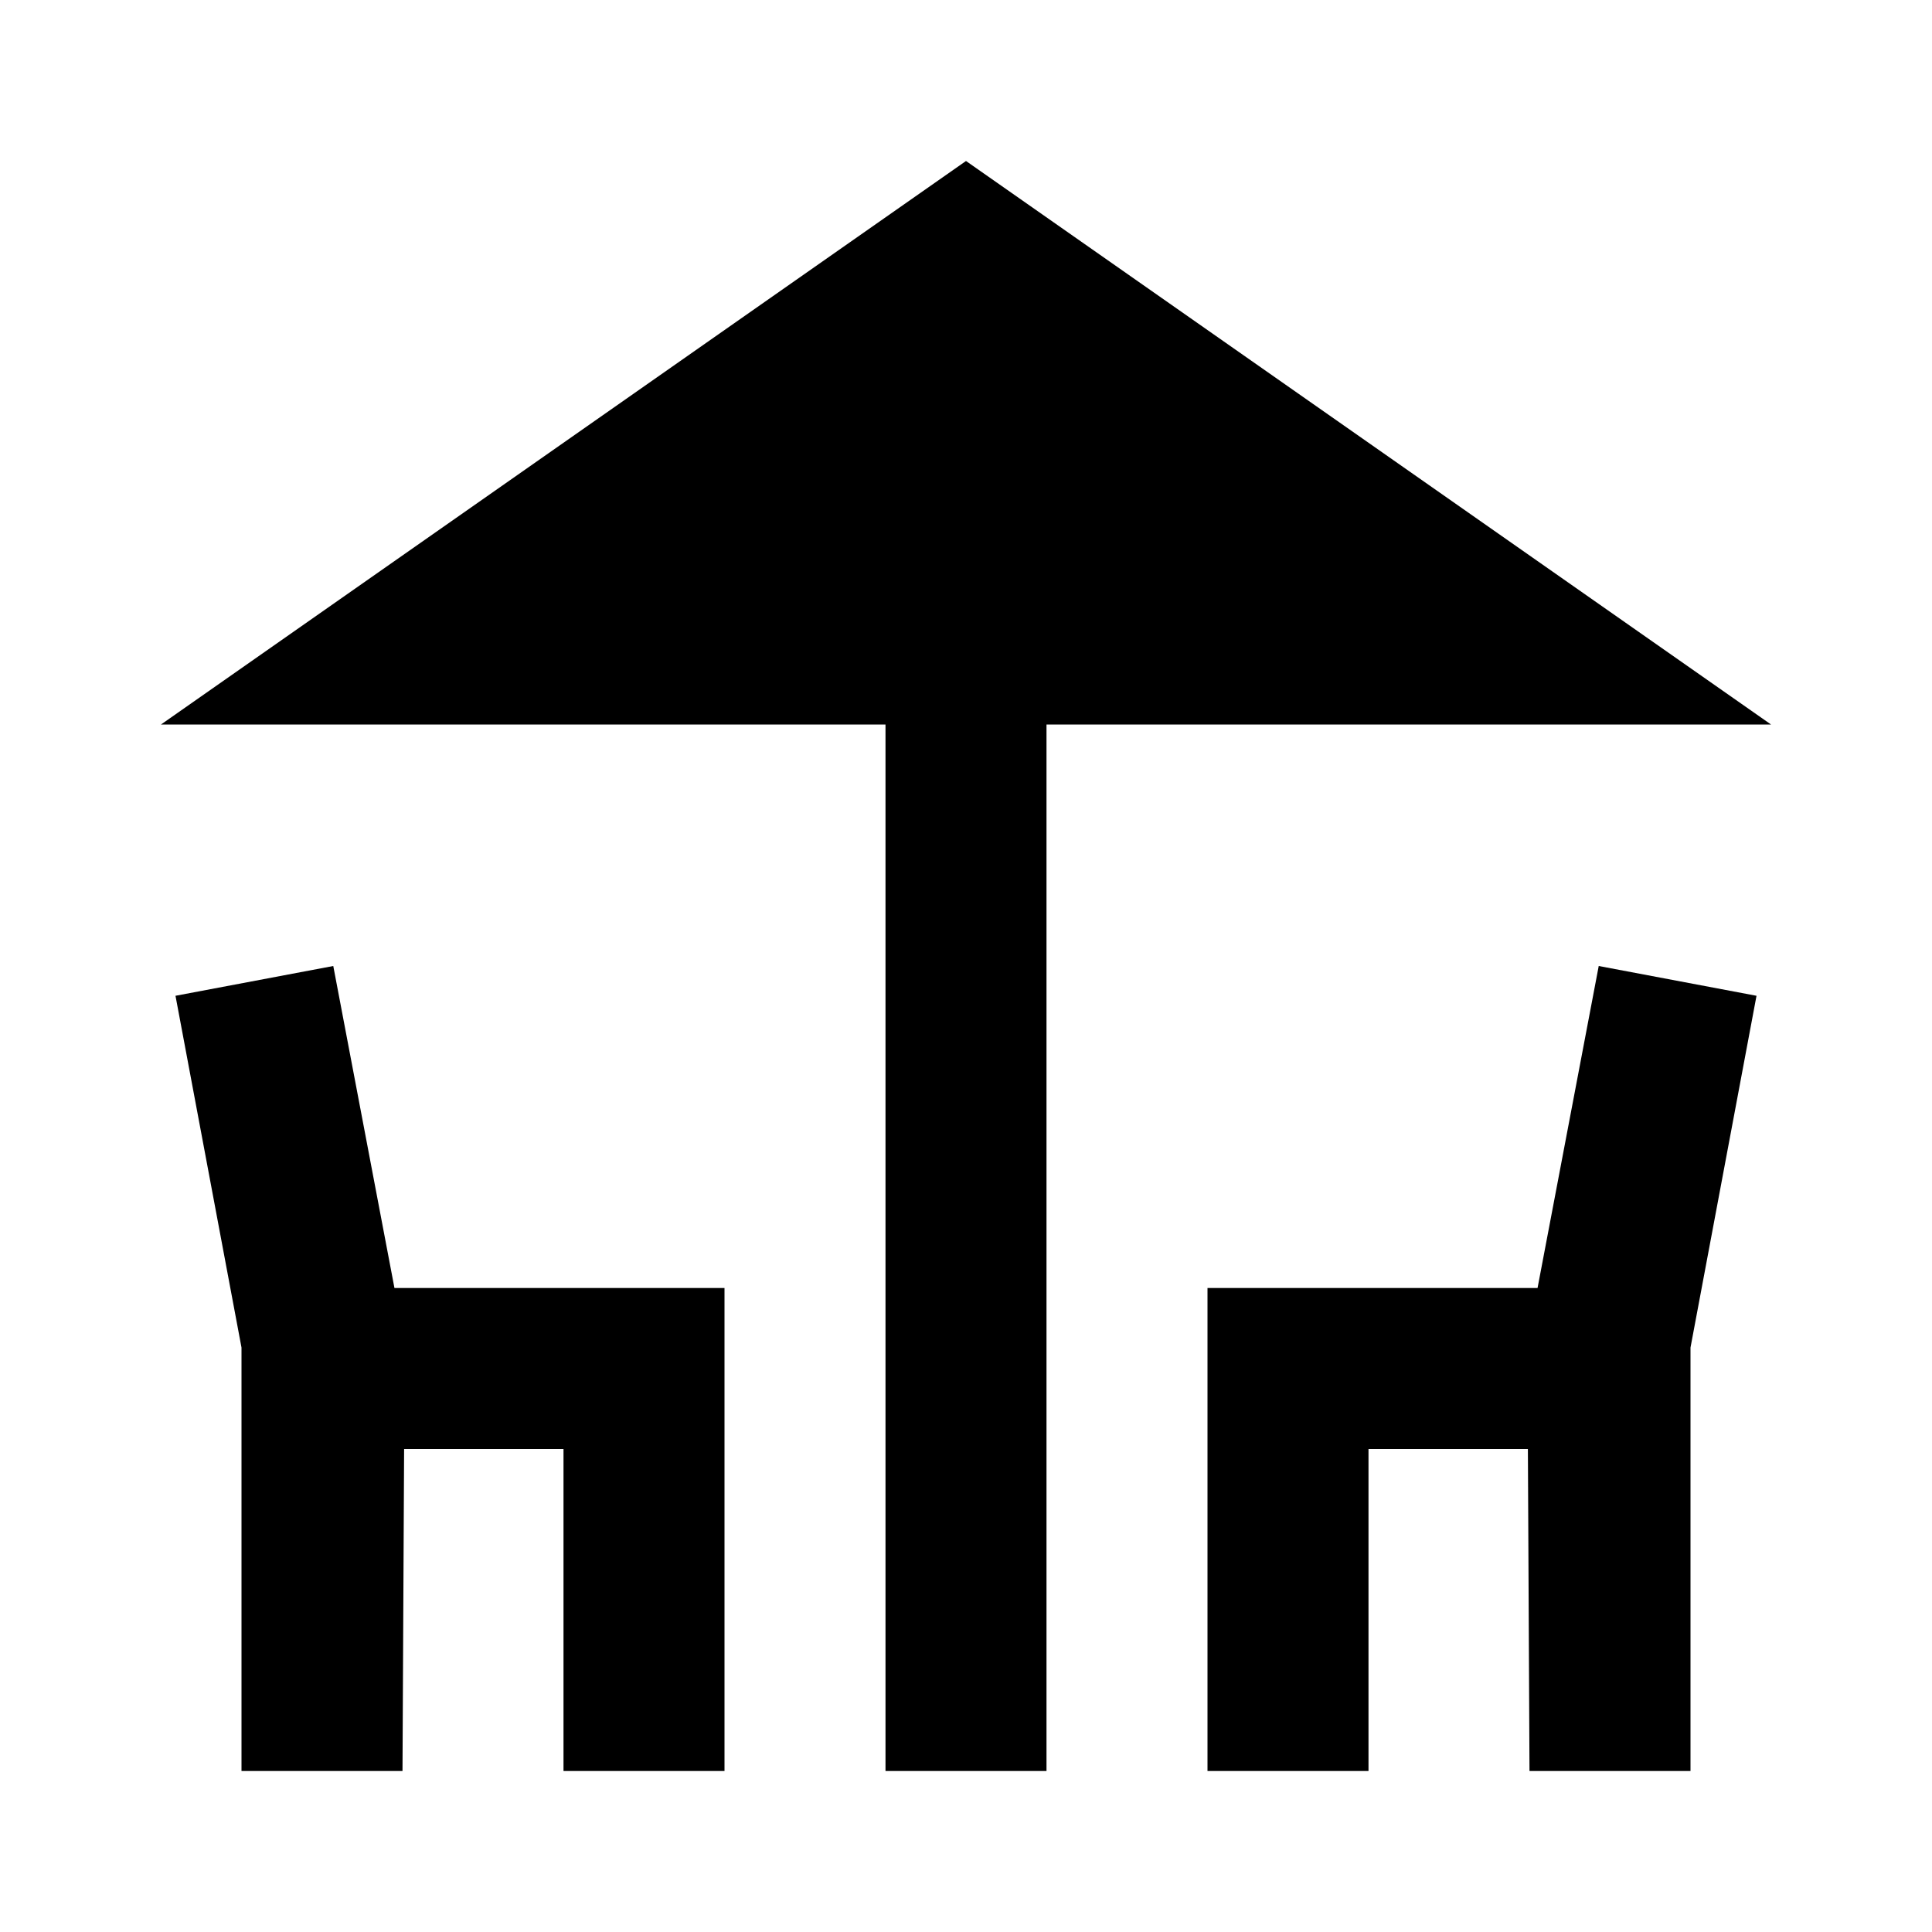
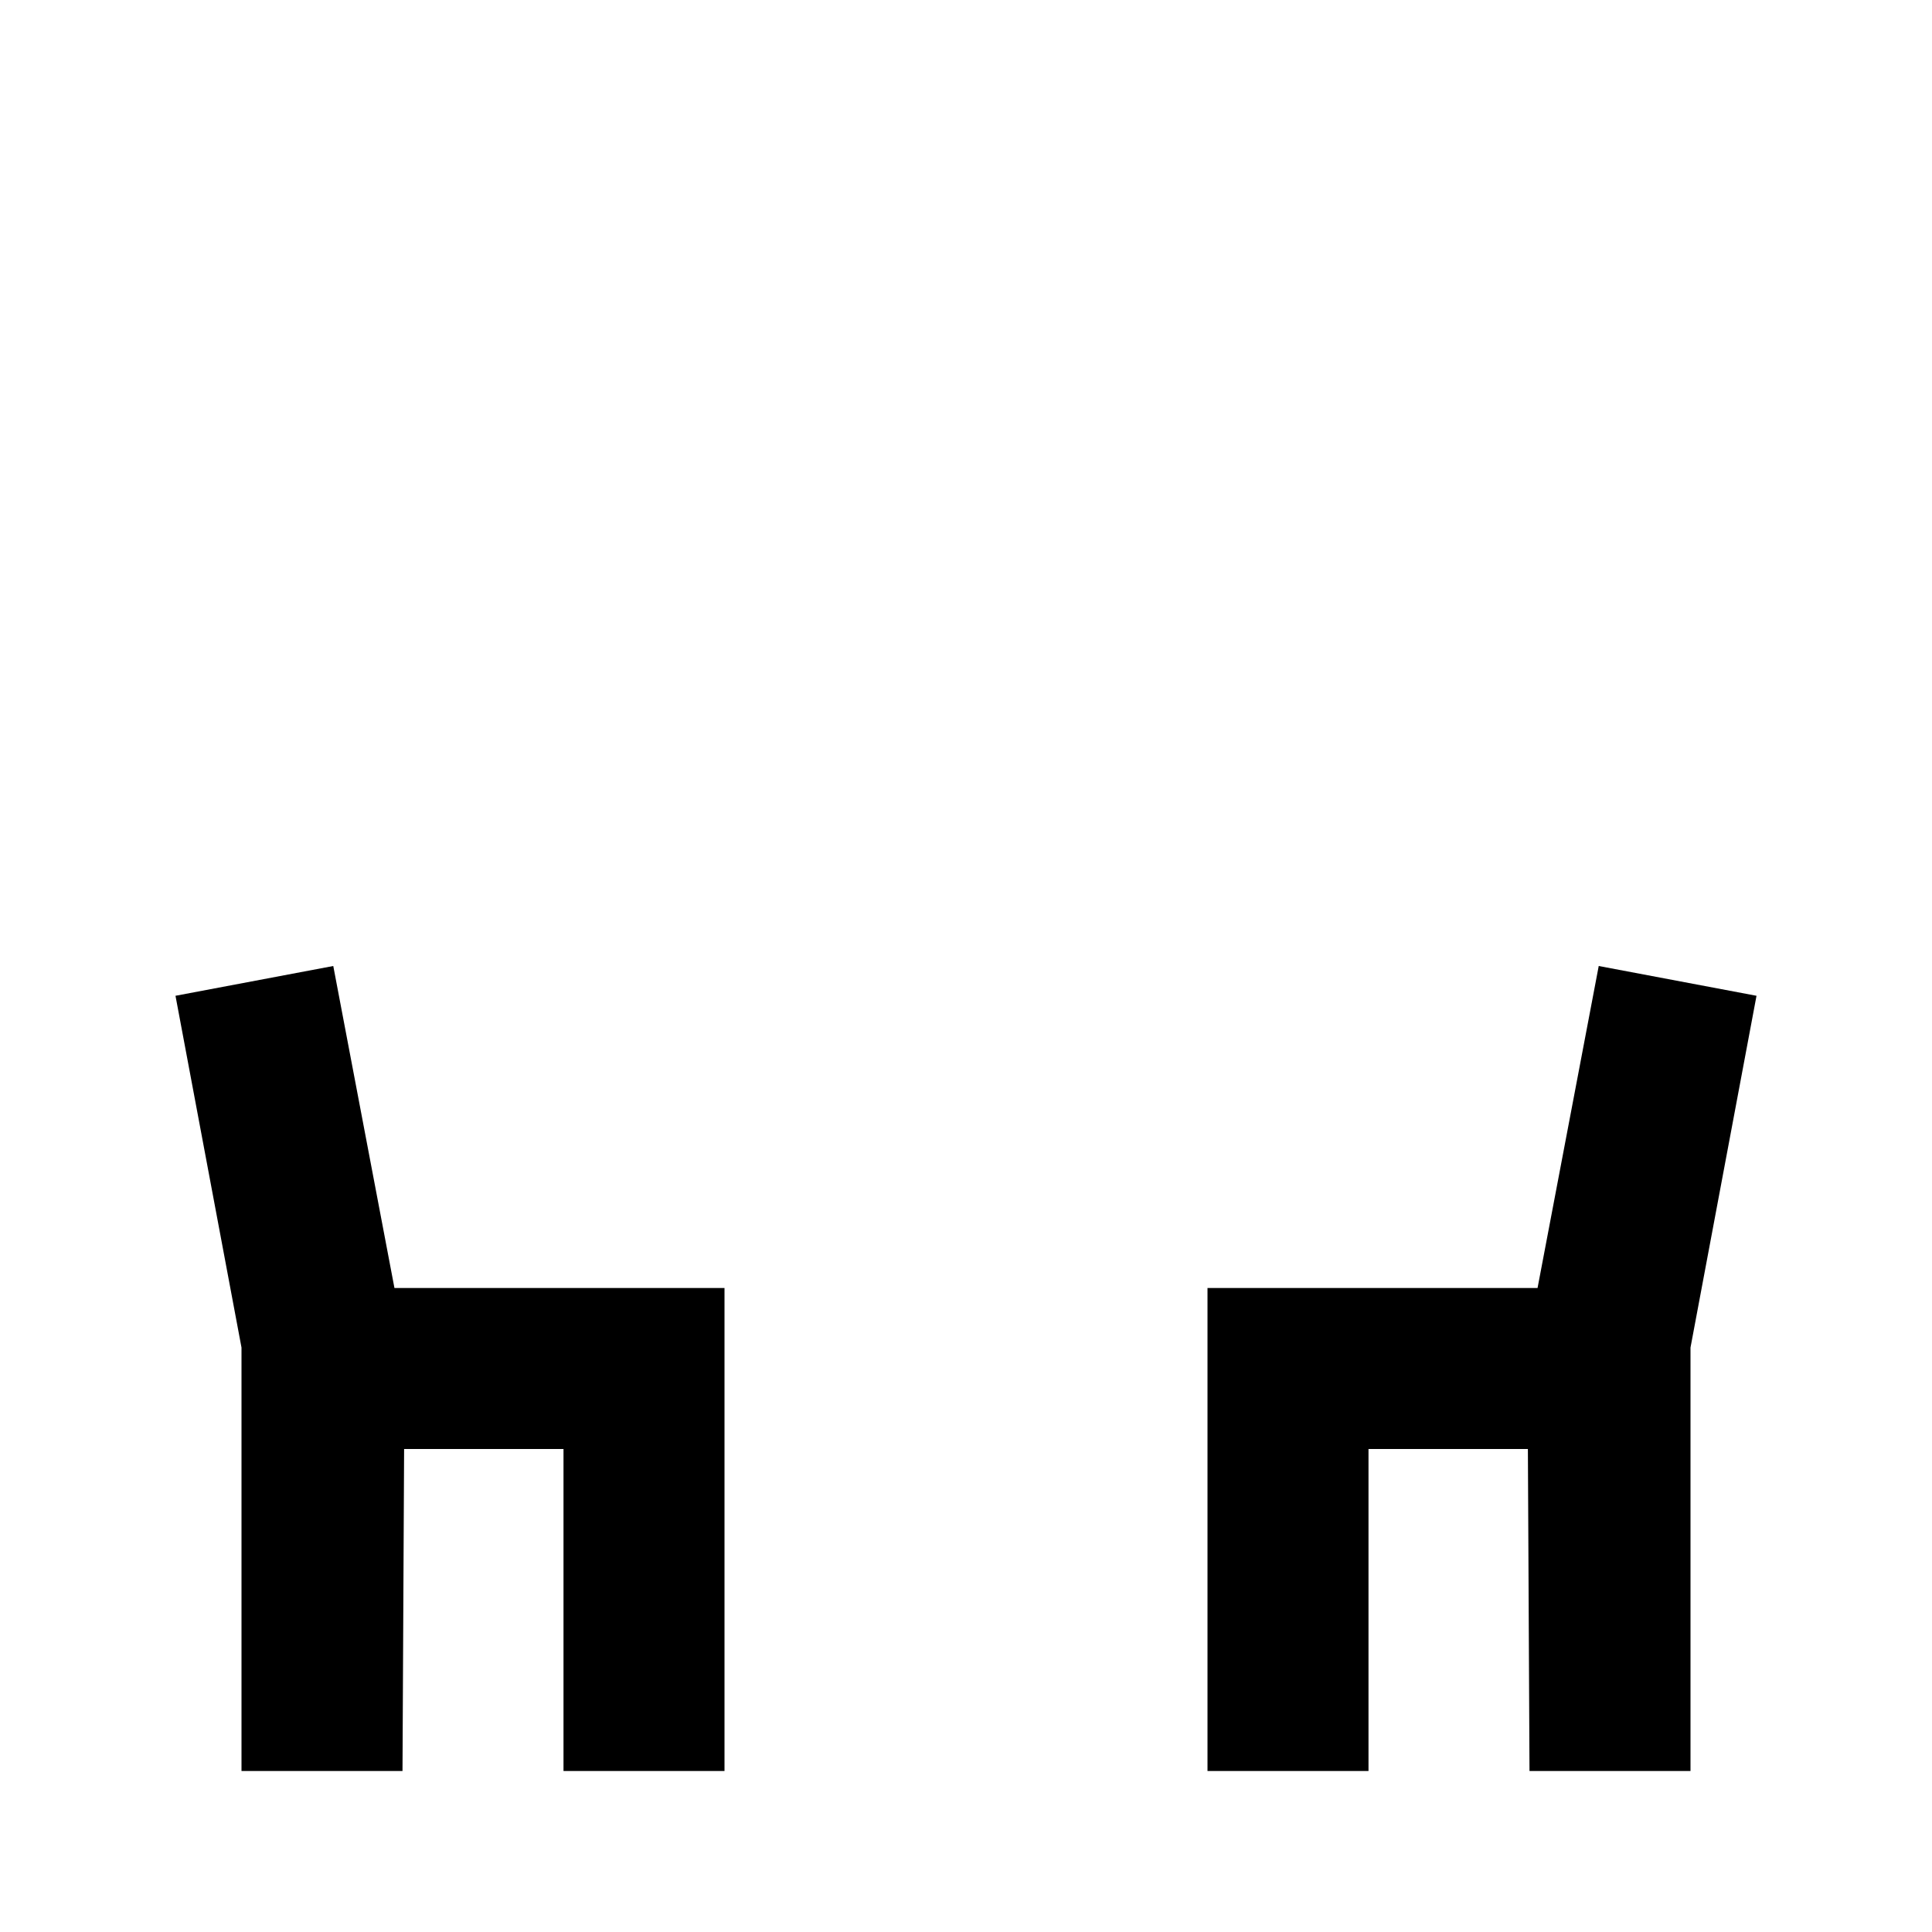
<svg xmlns="http://www.w3.org/2000/svg" width="24" height="24" viewBox="0 0 24 24">
-   <path d="M22 9L12 2L2 9h9v13h2V9z" />
  <path d="M4.14 12l-1.96.37l.82 4.37V22h2l.02-4H7v4h2v-6H4.9zm14.96 4H15v6h2v-4h1.98l.02 4h2v-5.26l.82-4.37l-1.96-.37z" />
</svg>